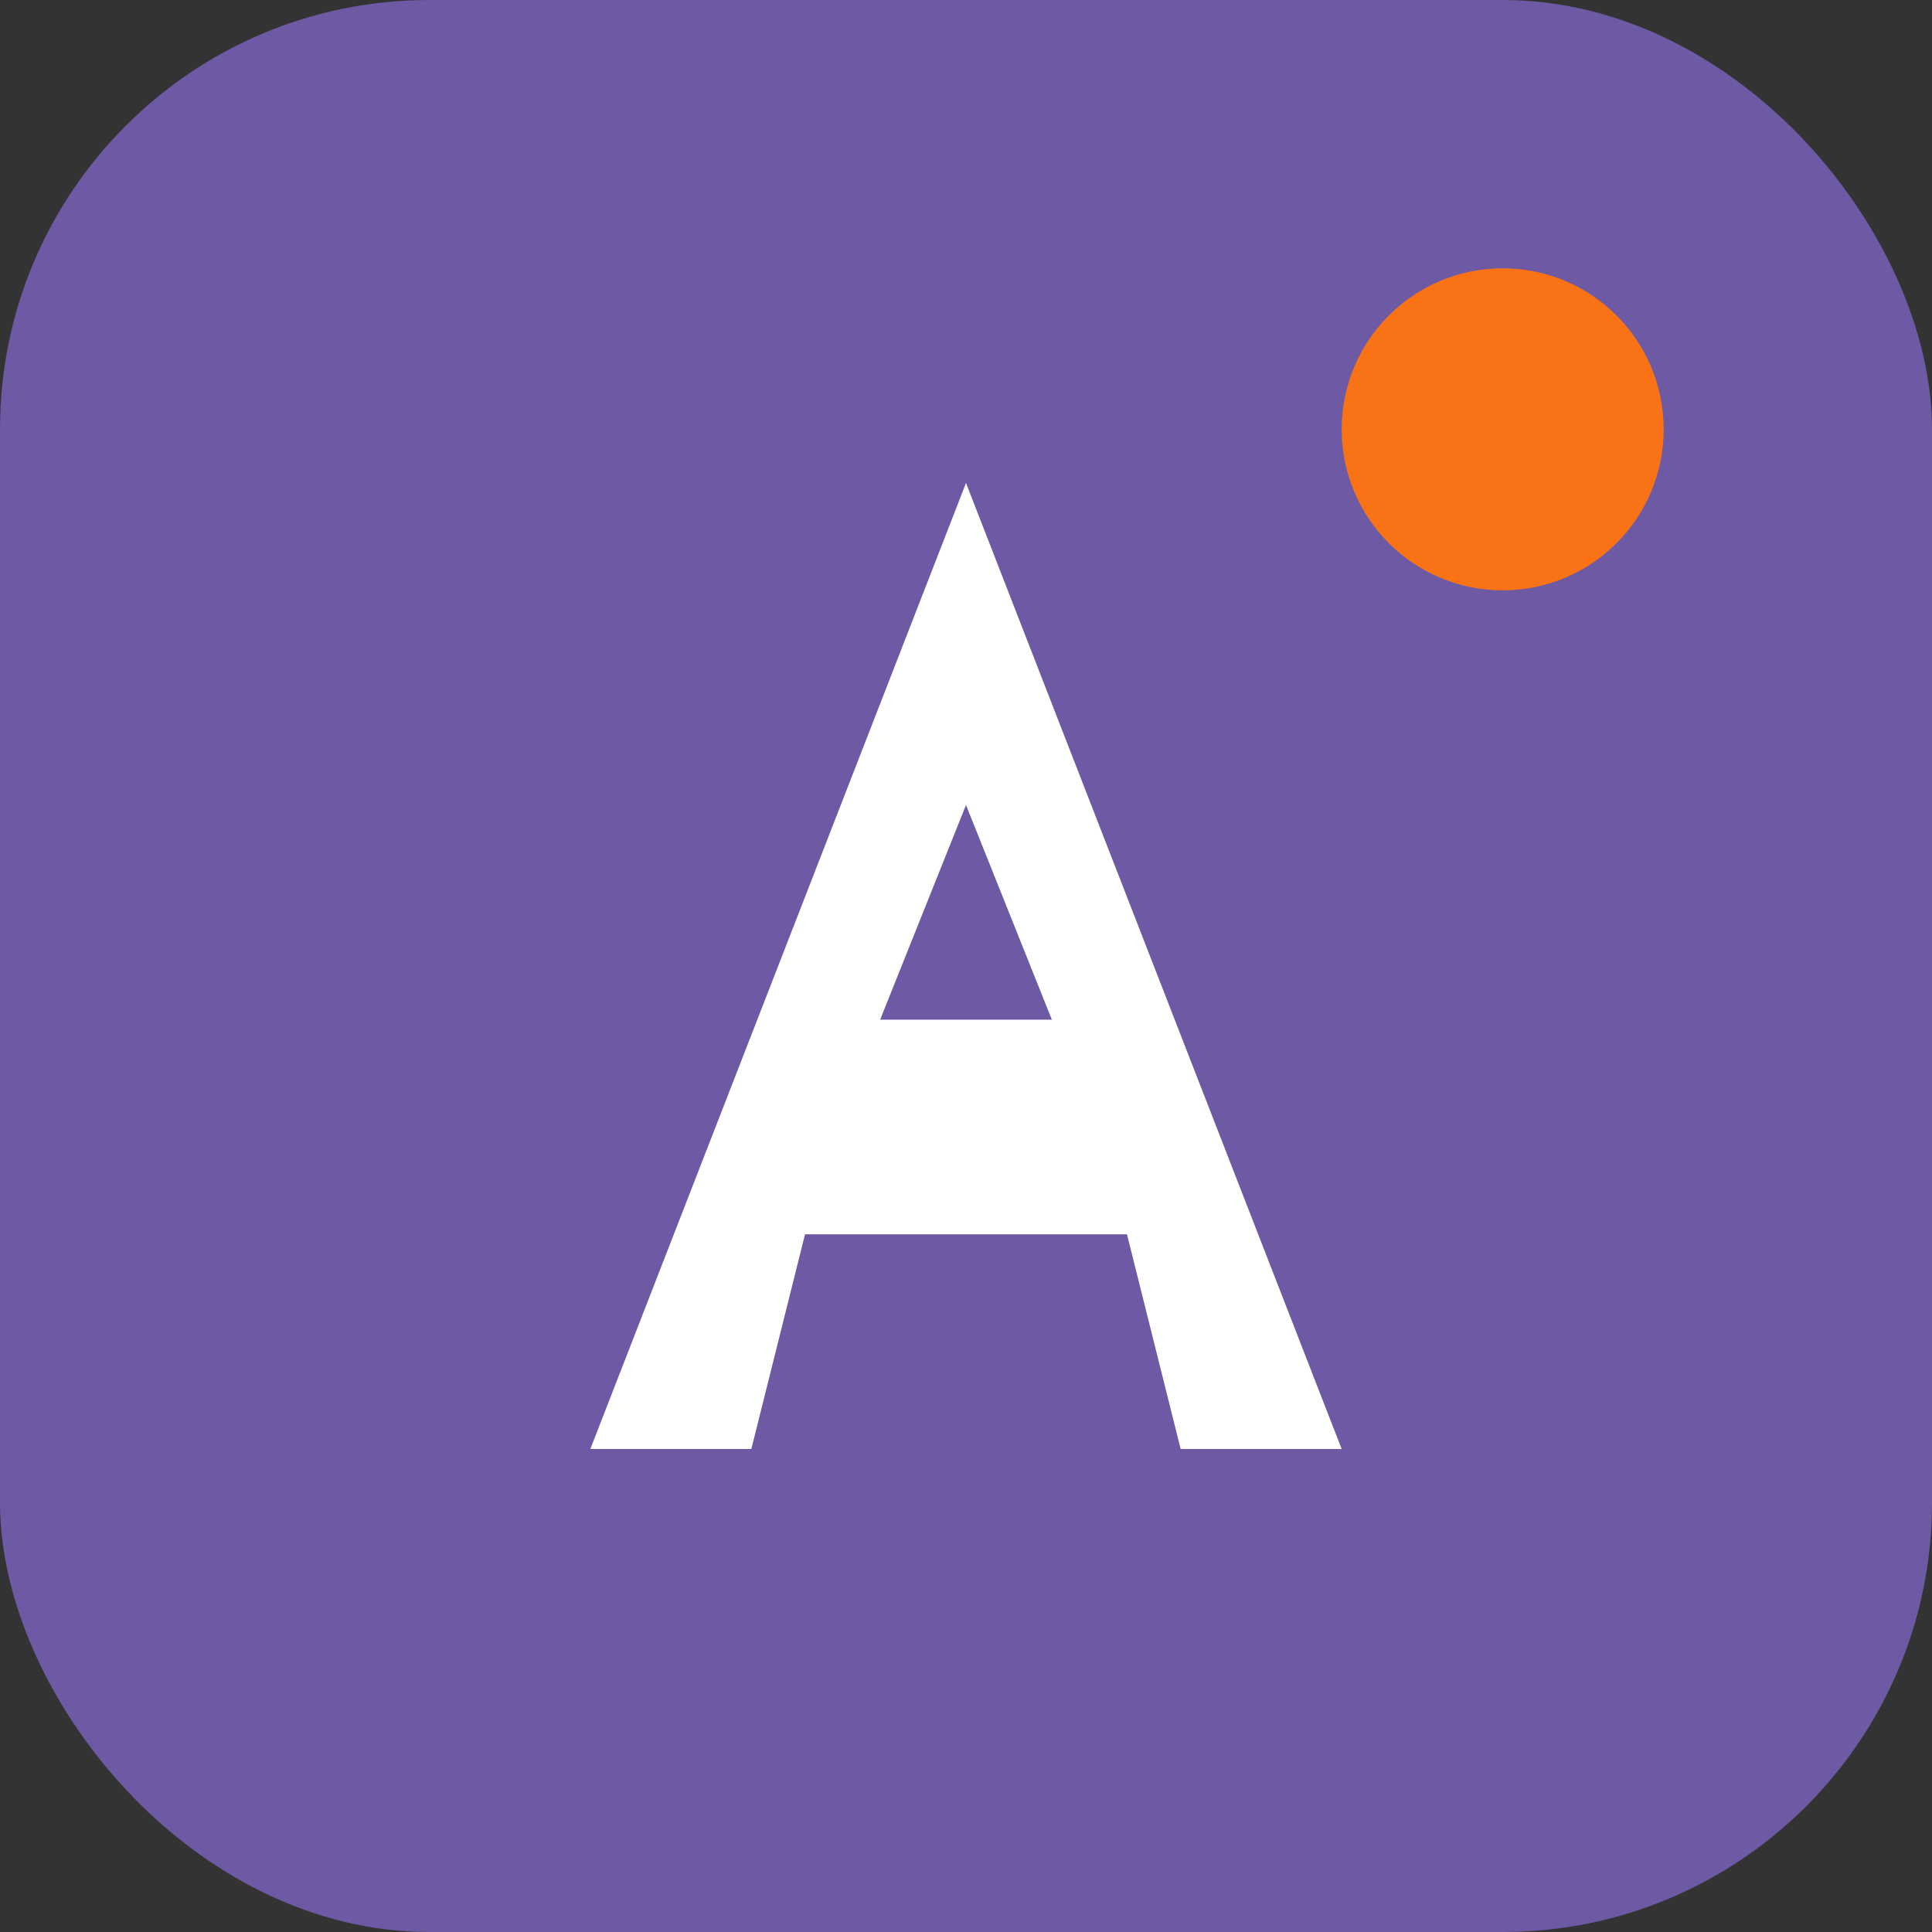
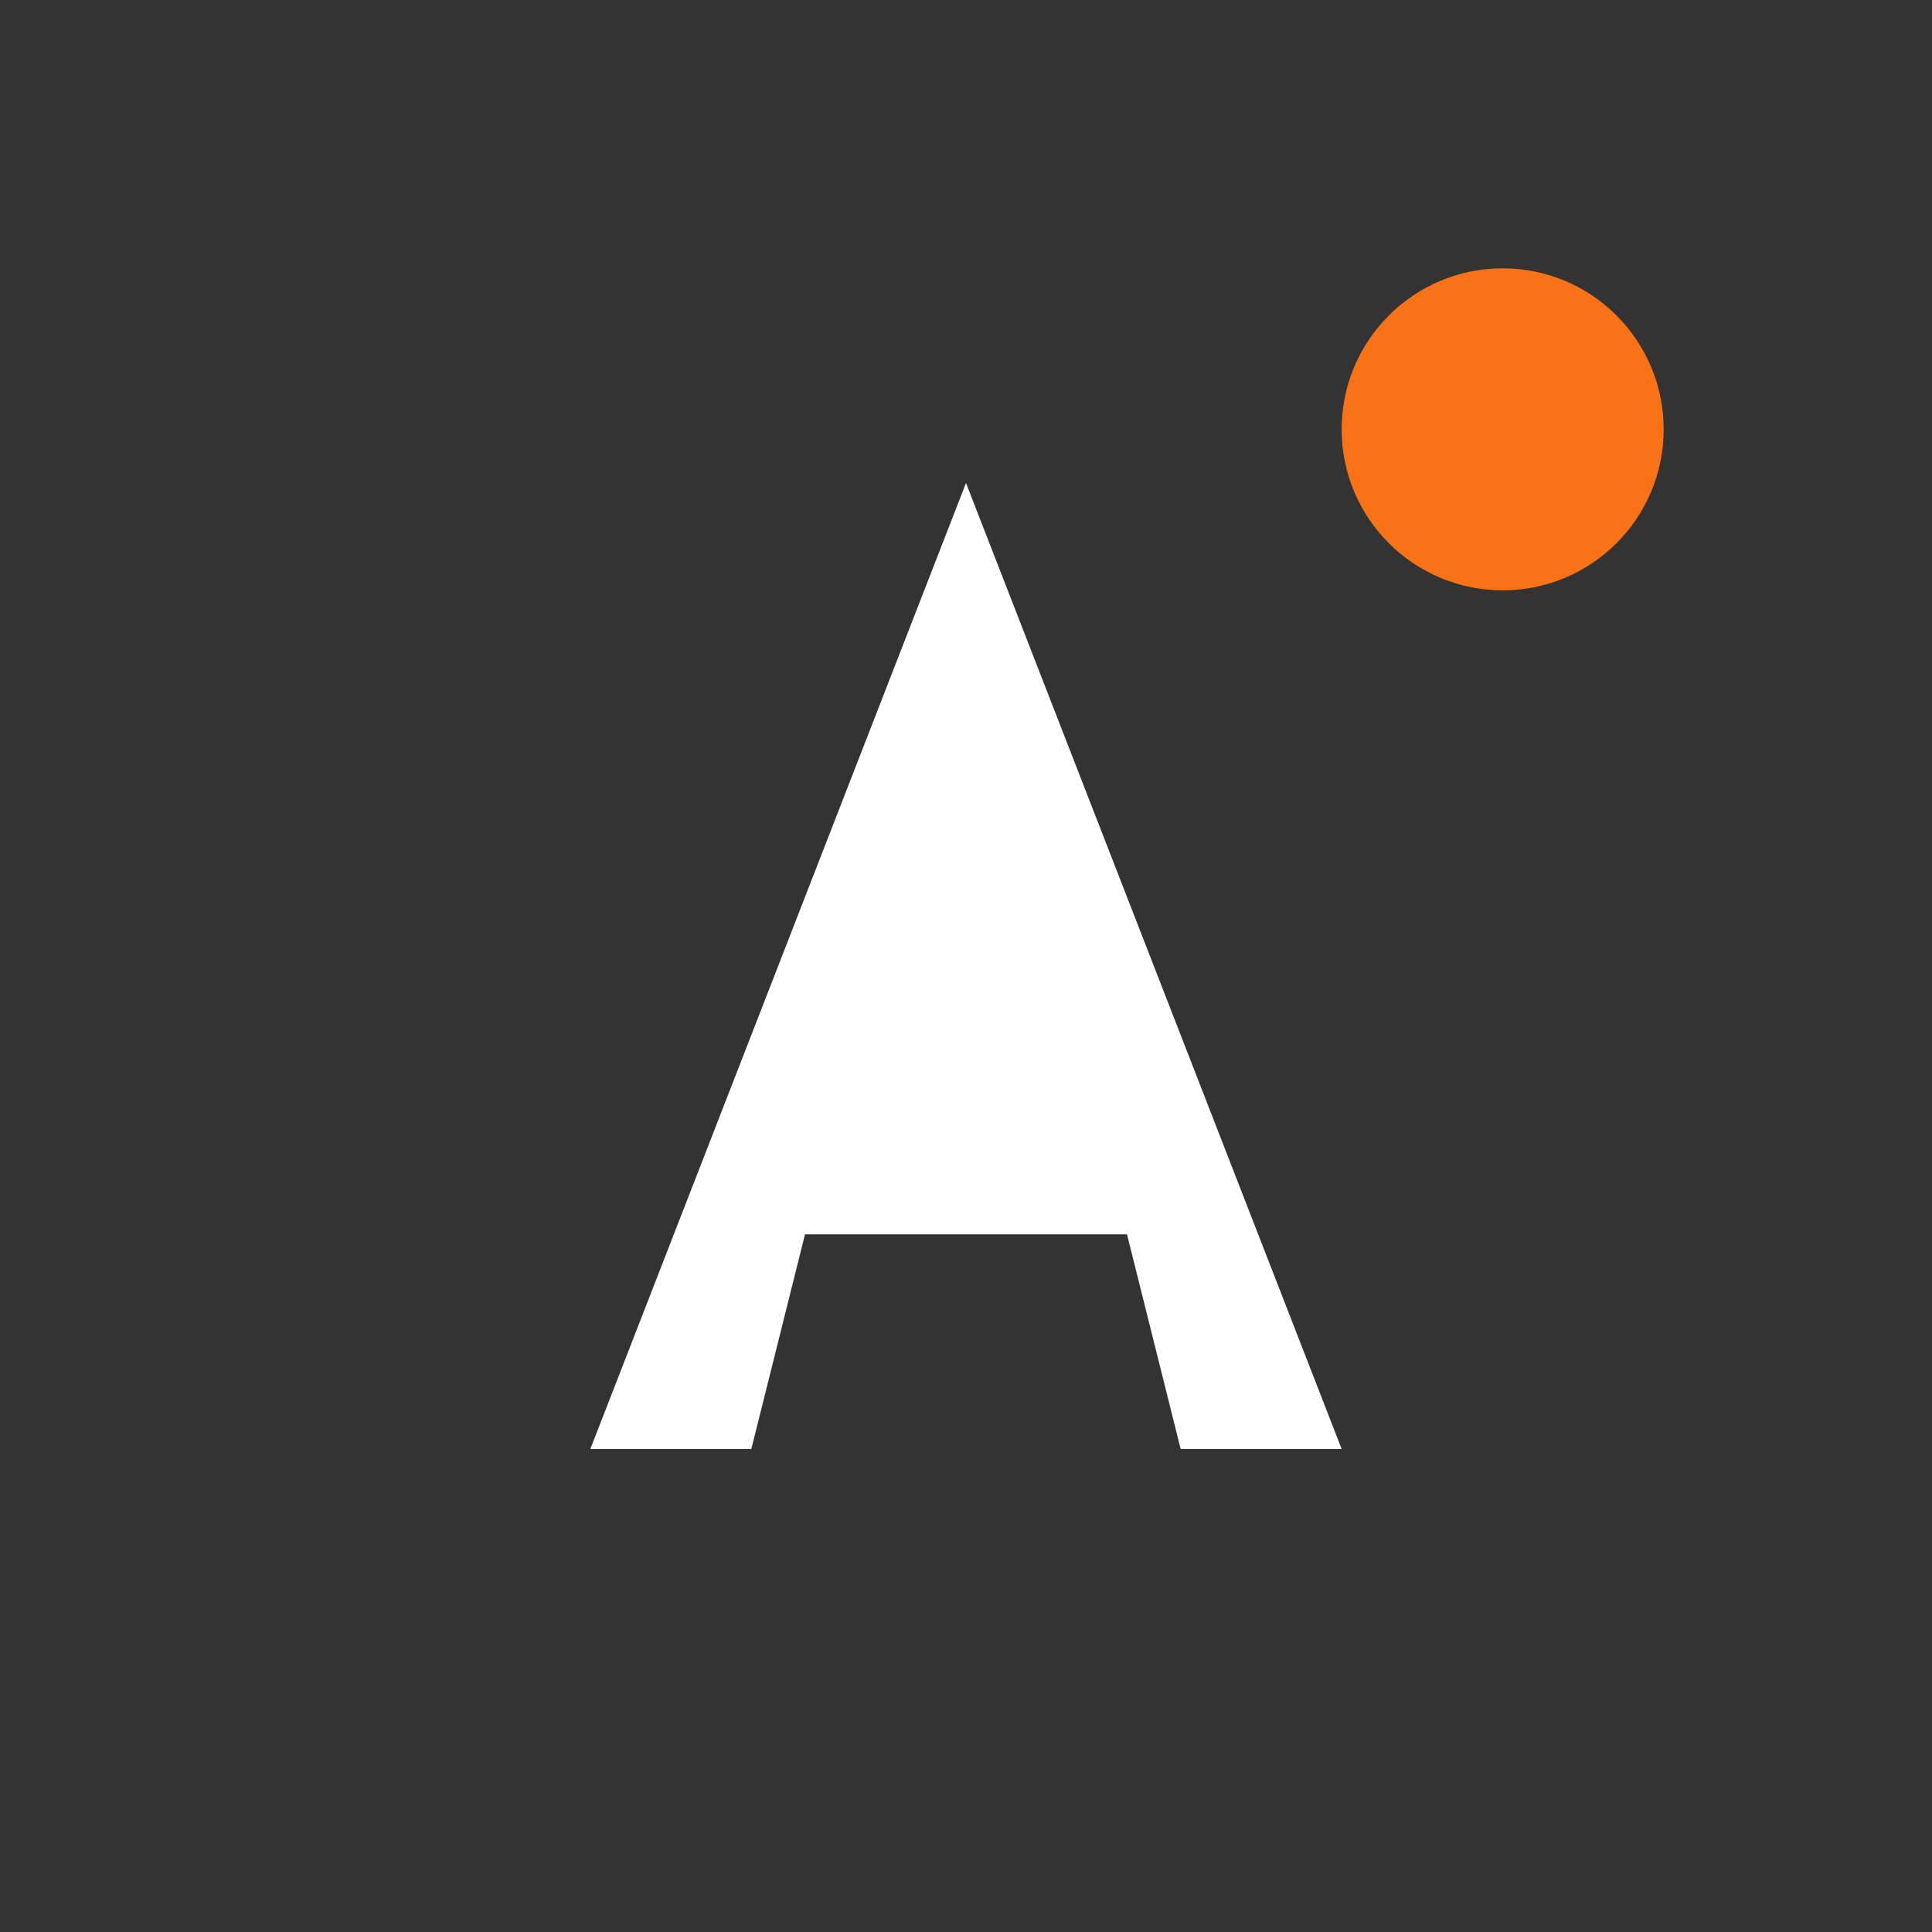
<svg xmlns="http://www.w3.org/2000/svg" viewBox="0 0 180 180" fill="none">
  <rect x="0" y="0" width="180" height="180" fill="#333333" stroke="none" />
-   <rect width="180" height="180" rx="40" fill="#6E59A5" />
-   <path d="M90 45L125 135H110L105 115H75L70 135H55L90 45Z" fill="white" />
-   <path d="M90 75L82 95H98L90 75Z" fill="#6E59A5" />
+   <path d="M90 45L125 135H110L105 115H75L70 135H55L90 45" fill="white" />
  <circle cx="140" cy="40" r="15" fill="#F97316" />
</svg>